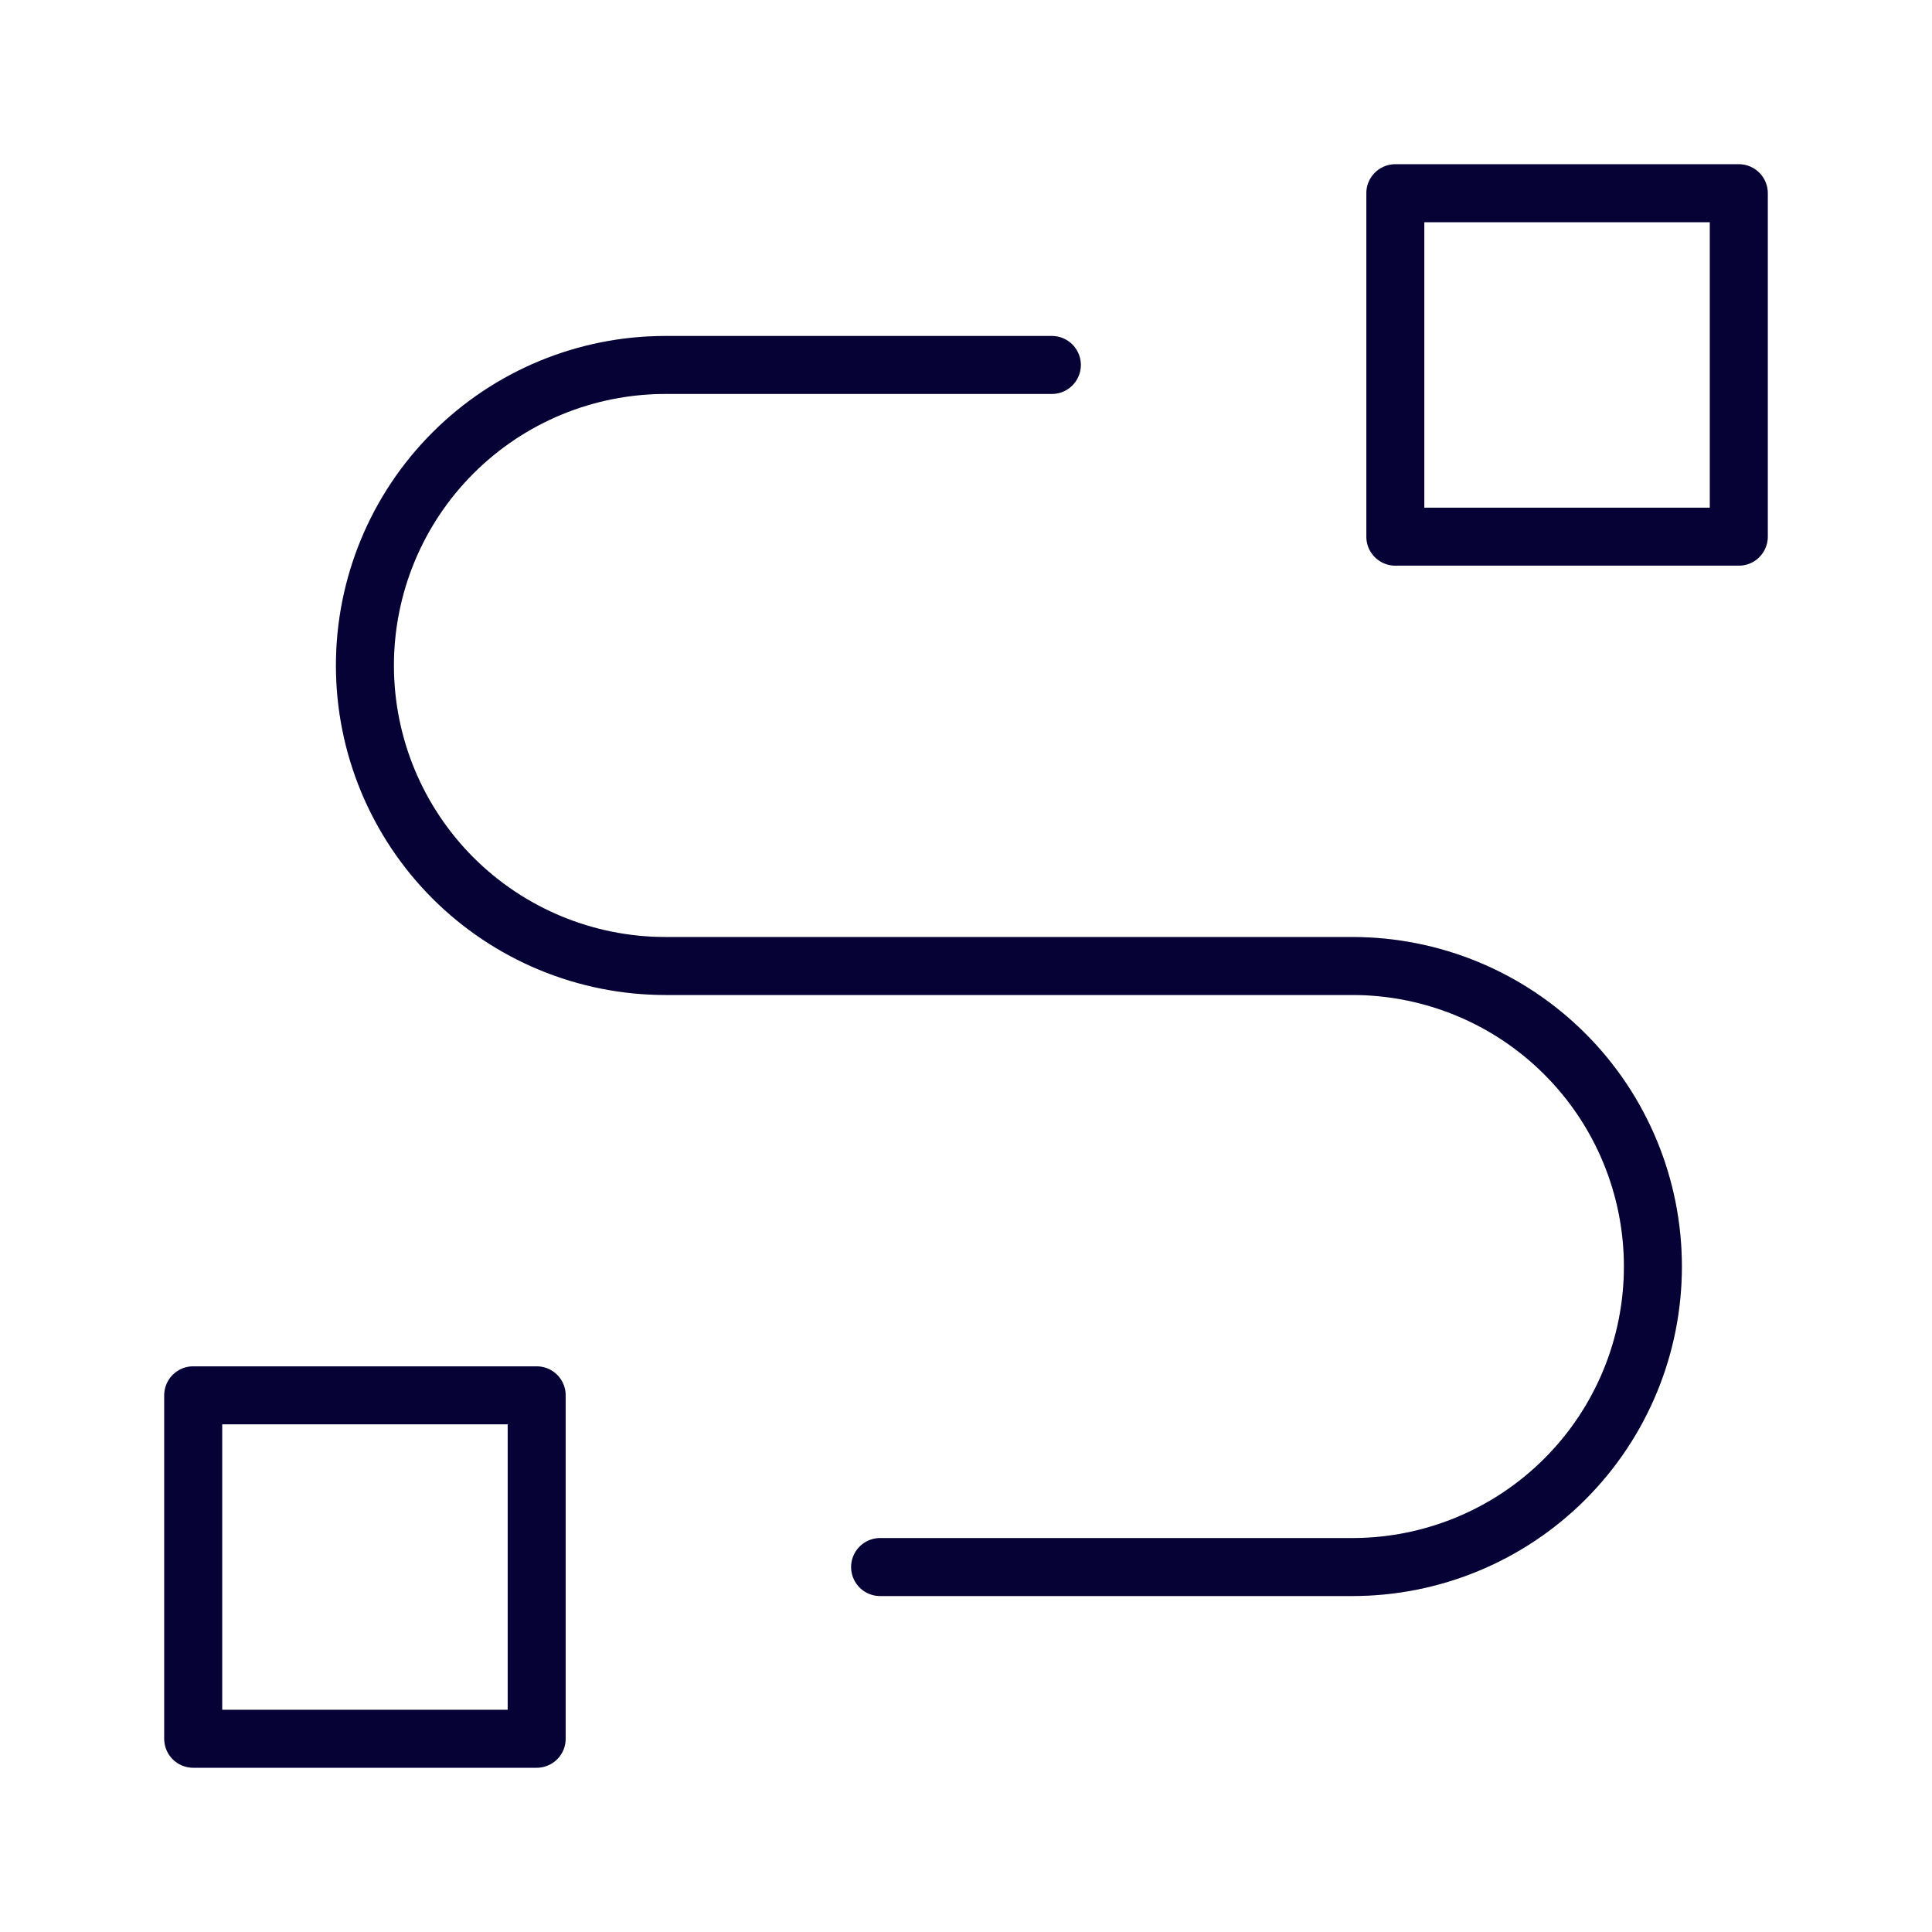
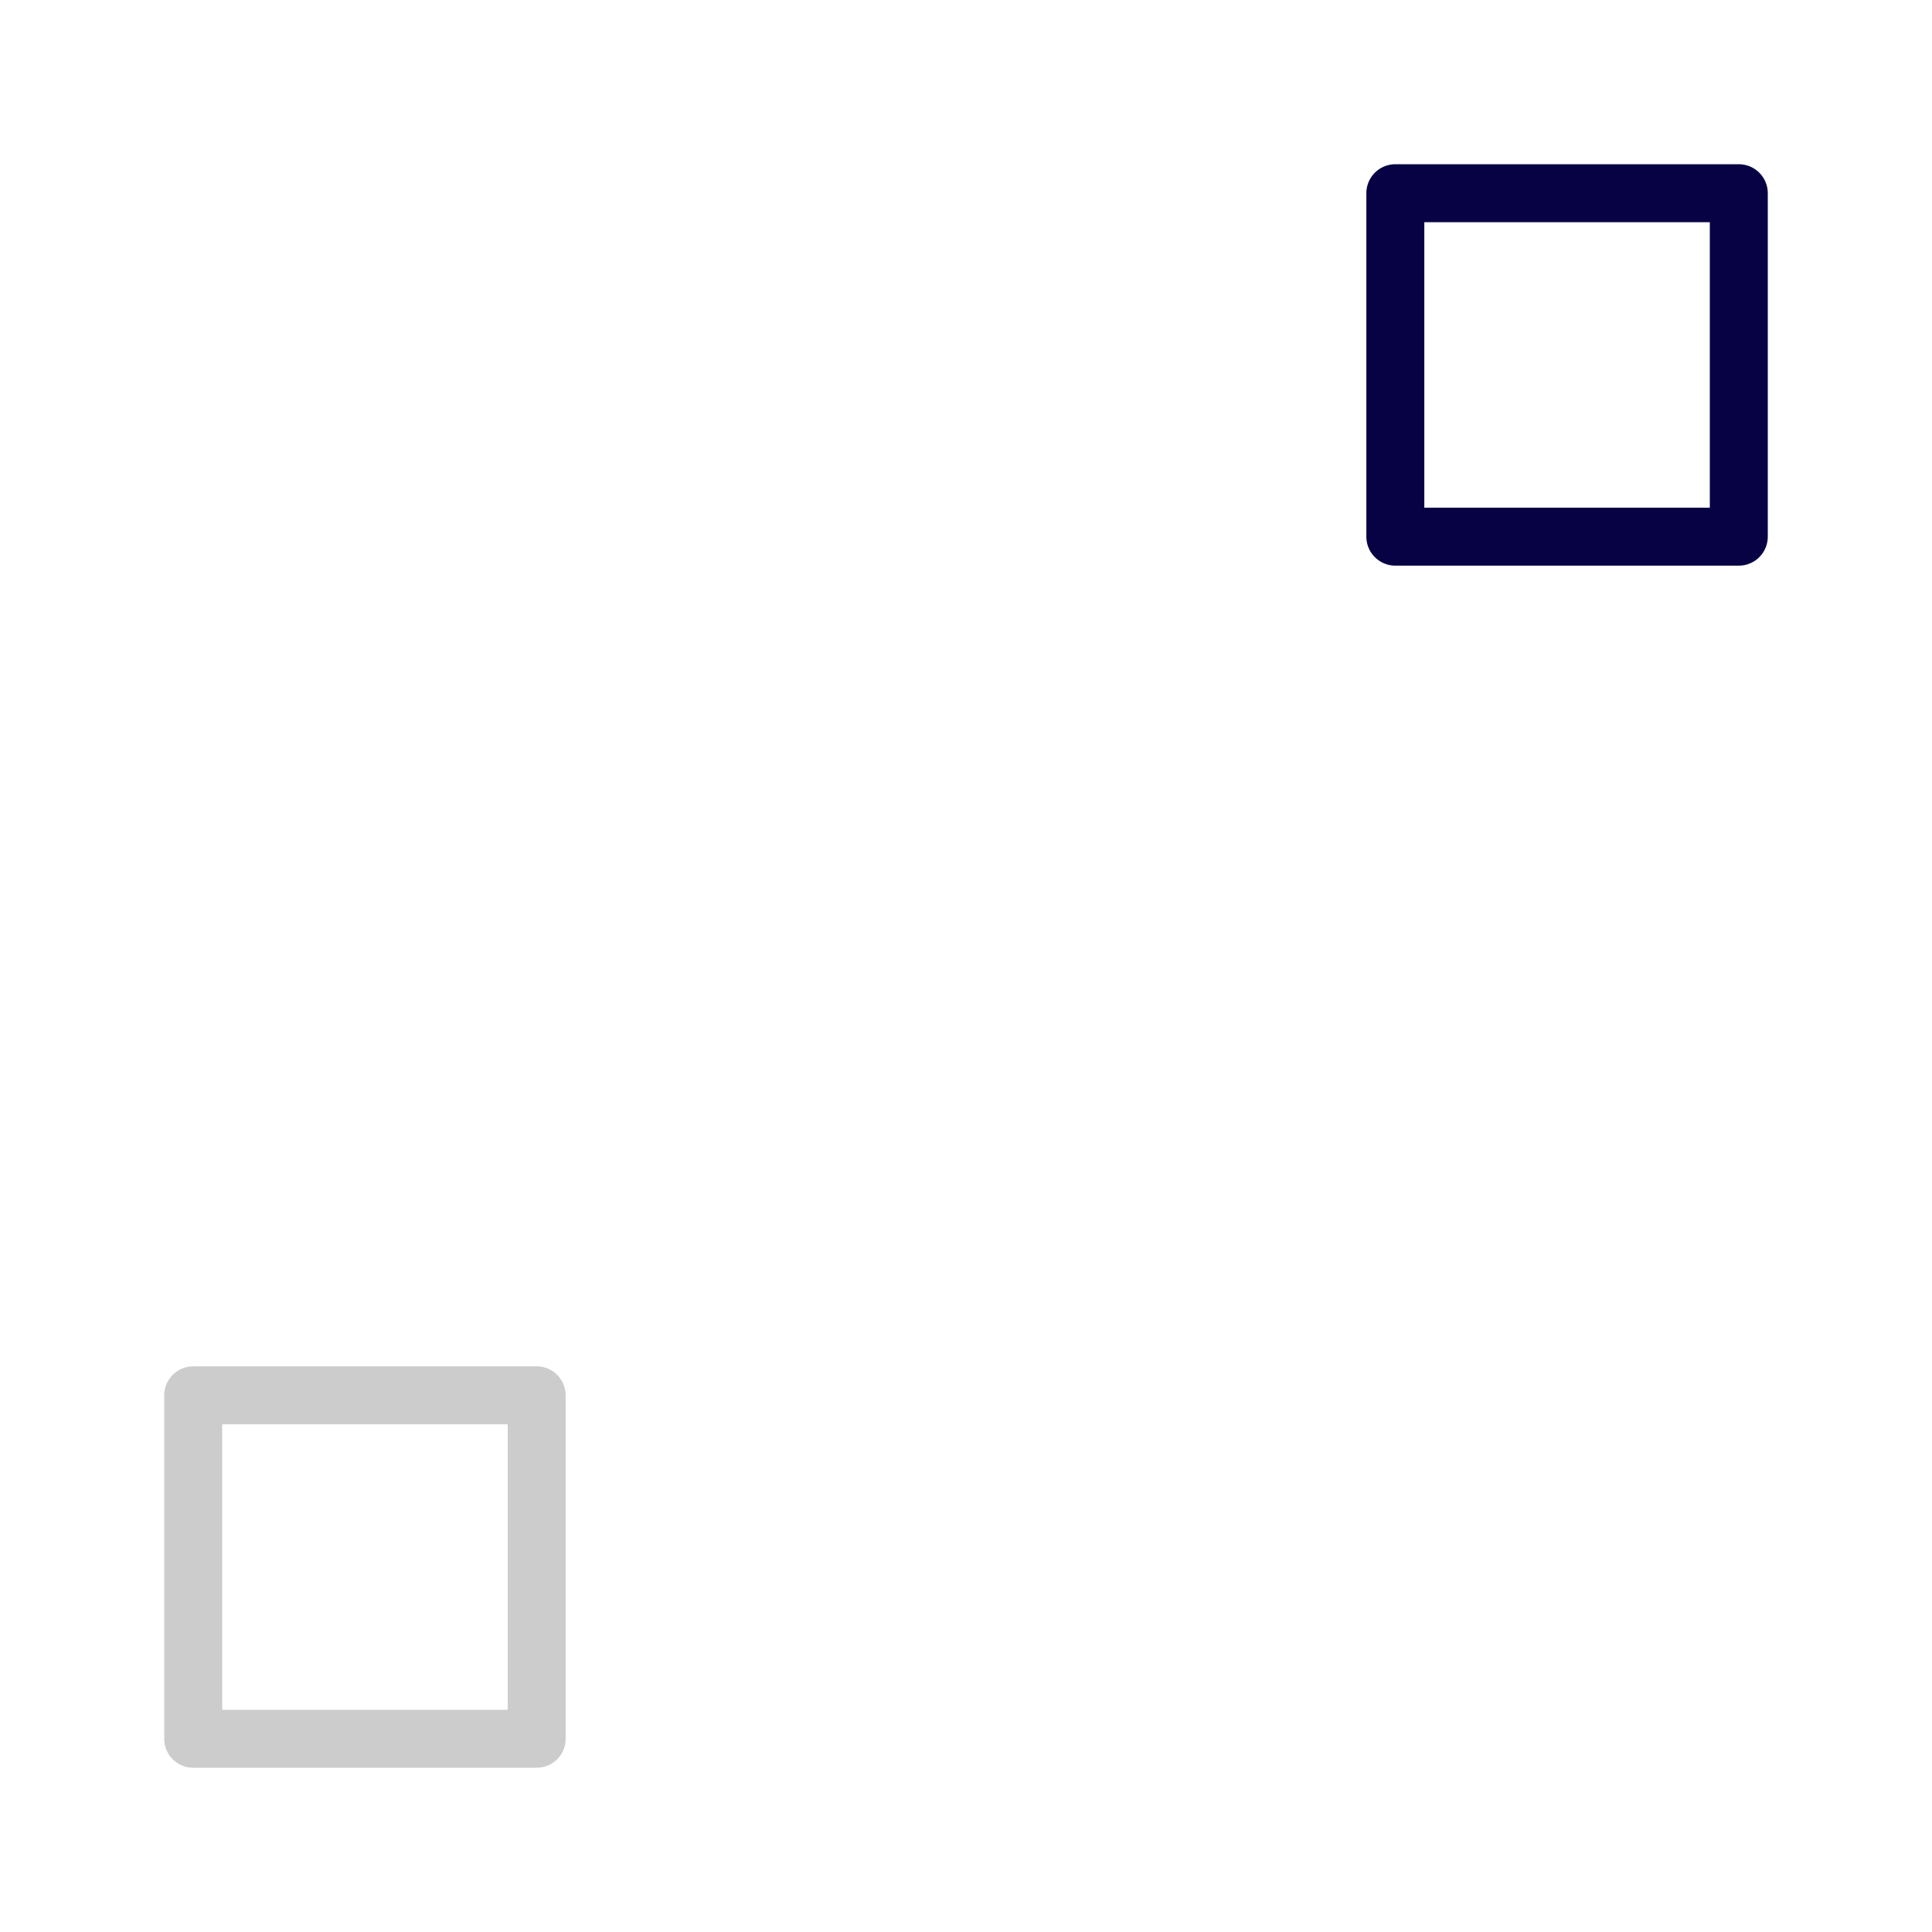
<svg xmlns="http://www.w3.org/2000/svg" width="50" height="50" viewBox="0 0 50 50" fill="none">
-   <path d="M5 36.111H13.889V44.999H5V36.111Z" stroke="#070244" stroke-width="1.5" stroke-linecap="round" stroke-linejoin="round" />
  <path d="M5 36.111H13.889V44.999H5V36.111Z" stroke="black" stroke-opacity="0.2" stroke-width="1.5" stroke-linecap="round" stroke-linejoin="round" />
  <path d="M36.111 5H45V13.889H36.111V5Z" stroke="#070244" stroke-width="1.5" stroke-linecap="round" stroke-linejoin="round" />
-   <path d="M36.111 5H45V13.889H36.111V5Z" stroke="black" stroke-opacity="0.2" stroke-width="1.5" stroke-linecap="round" stroke-linejoin="round" />
-   <path d="M22.777 40.555H35C37.062 40.555 39.041 39.736 40.499 38.277C41.958 36.818 42.777 34.84 42.777 32.777C42.777 30.715 41.958 28.736 40.499 27.278C39.041 25.819 37.062 25 35 25H17.222C15.159 25 13.181 24.18 11.722 22.722C10.264 21.263 9.444 19.285 9.444 17.222C9.444 15.159 10.264 13.181 11.722 11.723C13.181 10.264 15.159 9.445 17.222 9.445H27.222" stroke="#070244" stroke-width="1.5" stroke-linecap="round" stroke-linejoin="round" />
-   <path d="M22.777 40.555H35C37.062 40.555 39.041 39.736 40.499 38.277C41.958 36.818 42.777 34.84 42.777 32.777C42.777 30.715 41.958 28.736 40.499 27.278C39.041 25.819 37.062 25 35 25H17.222C15.159 25 13.181 24.18 11.722 22.722C10.264 21.263 9.444 19.285 9.444 17.222C9.444 15.159 10.264 13.181 11.722 11.723C13.181 10.264 15.159 9.445 17.222 9.445H27.222" stroke="black" stroke-opacity="0.2" stroke-width="1.5" stroke-linecap="round" stroke-linejoin="round" />
</svg>